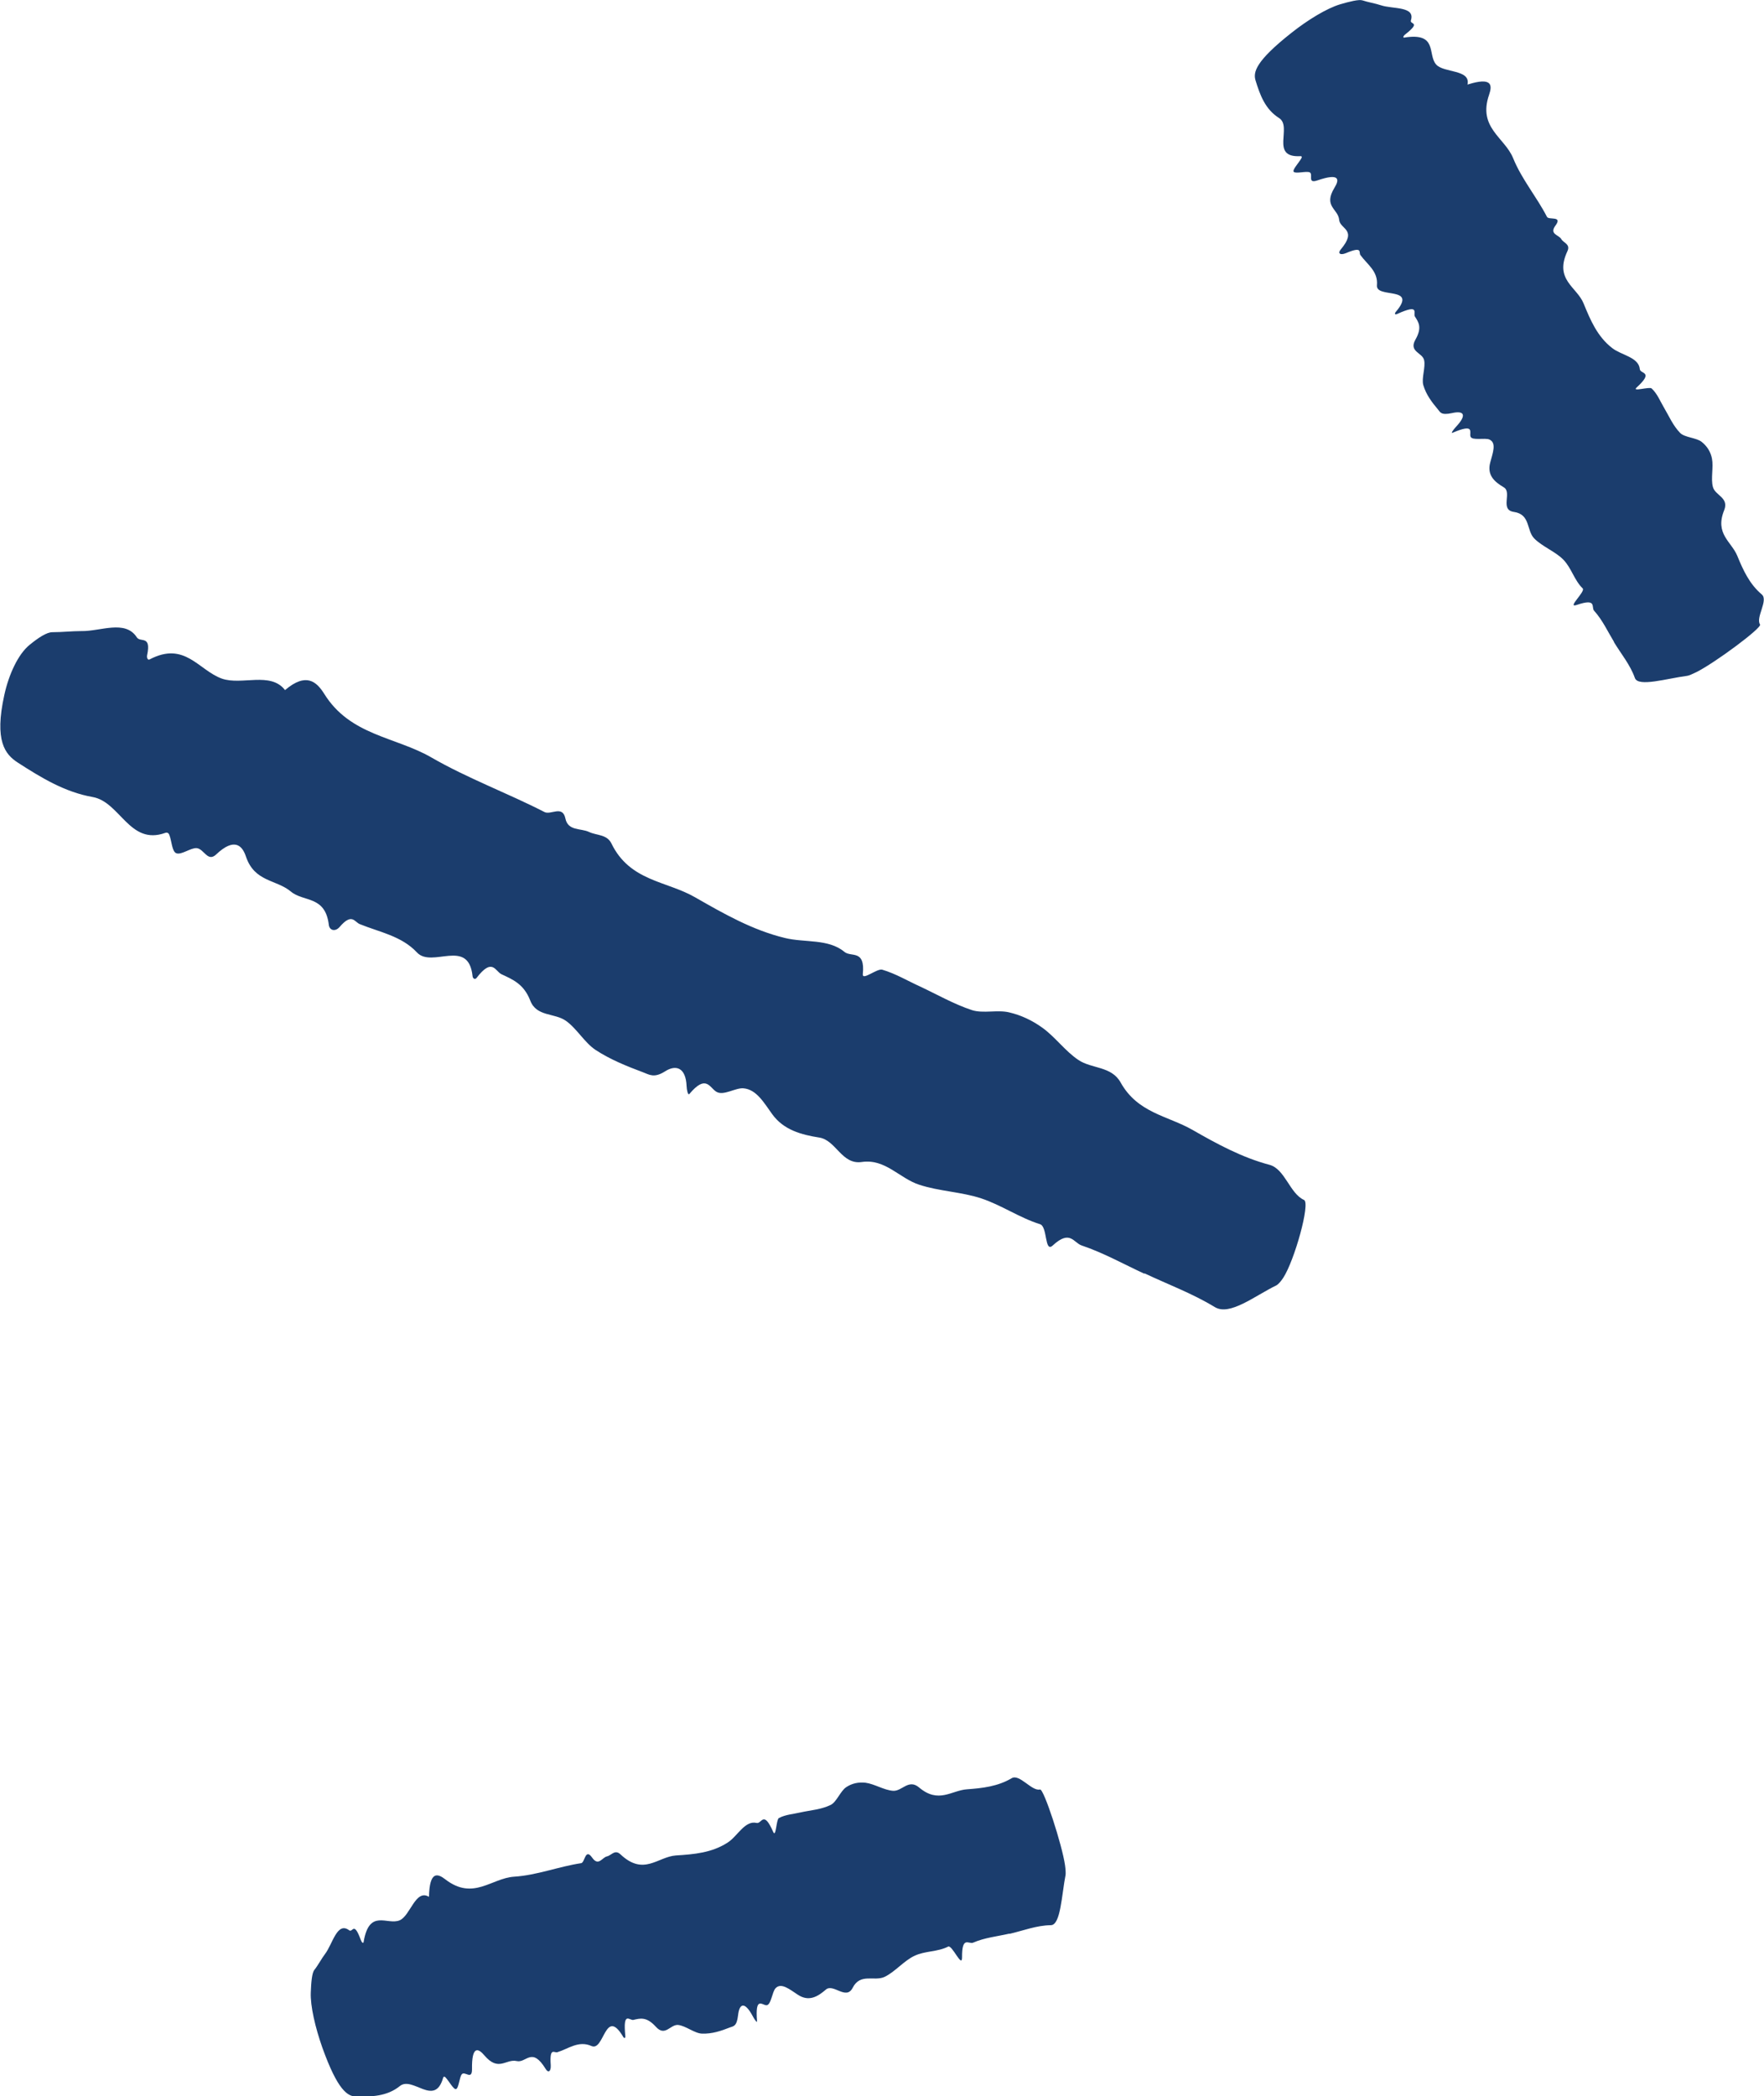
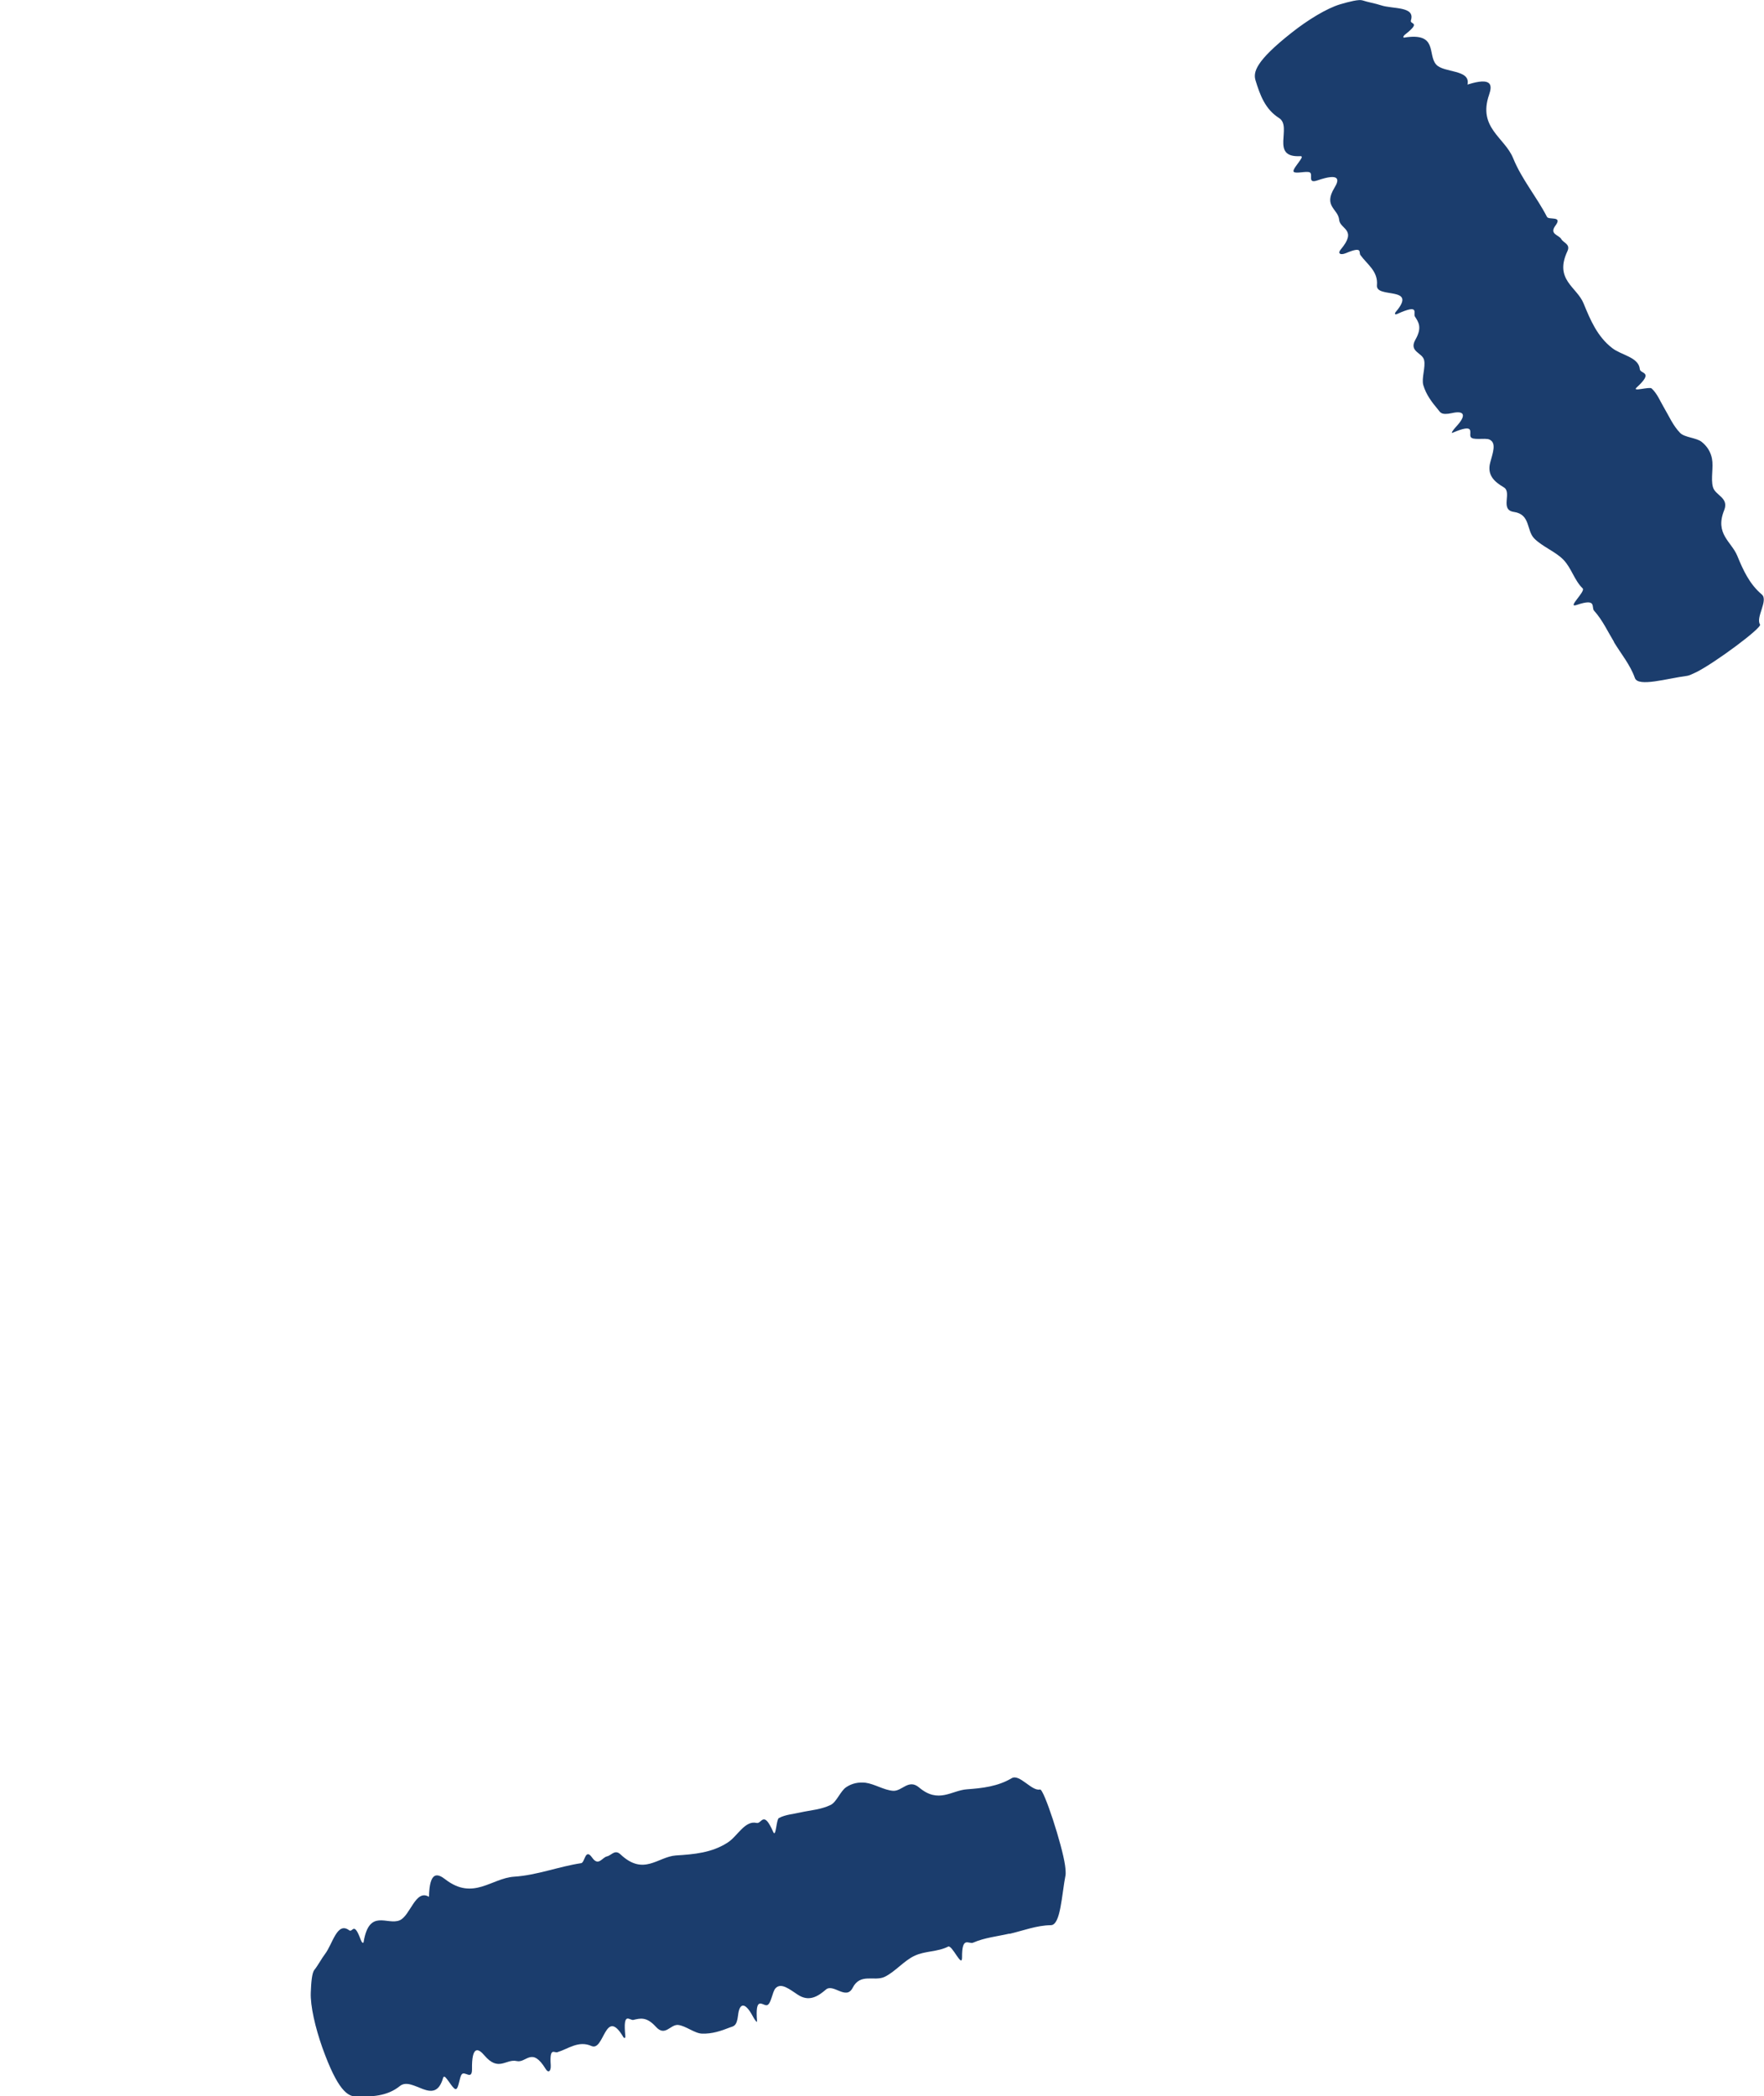
<svg xmlns="http://www.w3.org/2000/svg" id="Layer_1" data-name="Layer 1" viewBox="0 0 93.88 111.54">
  <defs>
    <style>
      .cls-1 {
        fill: #1b3d6d;
      }
    </style>
  </defs>
  <path class="cls-1" d="M85.9,34.16c-.34-.56-.61-1.16-1.06-1.66-.17-.18.18-.69-.93-.31-.55.19.49-.72.32-.88-.45-.44-.59-1.07-1.02-1.52-.42-.44-1.13-.7-1.56-1.14-.42-.43-.19-1.28-1.08-1.41-.77-.11-.08-1.04-.54-1.31-.49-.29-.9-.64-.72-1.32.13-.5.35-1.04-.04-1.22-.24-.11-.93.07-1.01-.16-.08-.21.28-.73-.96-.2-.1.04.05-.17.18-.31.62-.66.42-.88-.2-.74-.6.13-.63-.05-.75-.19-.33-.39-.63-.79-.78-1.29-.11-.37.13-.96.04-1.34-.09-.4-.83-.44-.46-1.09.37-.65.16-.93-.03-1.23-.11-.17.3-.7-.95-.13-.12.05-.14-.02-.07-.11,1.21-1.41-1.07-.69-1-1.42.07-.75-.52-1.11-.88-1.61-.1-.13.15-.49-.77-.1-.32.13-.44,0-.28-.19.91-1.08-.03-1.07-.08-1.58-.05-.59-.86-.71-.25-1.71.26-.42.31-.81-.91-.39-.56.19-.2-.33-.41-.43-.18-.08-.75.09-.85-.03-.08-.11.28-.48.41-.72.04-.07.02-.12-.07-.11-1.62.08-.39-1.57-1.12-2.03-.74-.47-1.01-1.22-1.25-2-.13-.43-.02-1.01,1.92-2.54.87-.69,1.88-1.3,2.58-1.51.51-.15,1-.27,1.19-.21.3.1.68.16.98.26.62.21,1.84.04,1.6.8-.08.24.57.06-.29.74-.12.09-.15.19-.07.18,1.81-.29,1.23.9,1.7,1.43.4.46,1.85.25,1.67,1.07,1.33-.42,1.32.04,1.15.54-.61,1.76.83,2.27,1.28,3.38.46,1.13,1.25,2.05,1.8,3.12.09.18.84-.07.46.45-.36.48.17.5.3.73.12.21.5.27.33.64-.72,1.53.5,1.9.86,2.79.36.88.73,1.76,1.52,2.37.48.38,1.41.48,1.47,1.12.02.27.78.11-.17.98-.27.25.68-.06.8.05.3.28.44.65.64.99.28.47.49.98.88,1.38.24.24.86.25,1.14.47.29.23.48.53.55.89.09.46-.07,1.07.05,1.51.12.46.87.56.6,1.24-.51,1.26.39,1.67.7,2.43.31.76.65,1.5,1.3,2.05.37.31-.34,1.23-.09,1.6.11.18-2.43,2.06-3.4,2.54-.18.09-.39.18-.47.19-1.08.14-2.61.61-2.79.12-.25-.71-.74-1.29-1.12-1.92Z" />
-   <path class="cls-1" d="M60.89,67.77c-1.1-.51-2.17-1.11-3.33-1.5-.43-.15-.61-.85-1.53,0-.45.42-.27-1-.68-1.13-1.09-.34-2.04-1.01-3.12-1.37-1.05-.35-2.25-.38-3.31-.73-1.05-.34-1.8-1.39-3.05-1.21-1.08.16-1.37-1.16-2.27-1.3-.95-.15-1.89-.4-2.5-1.24-.44-.61-.84-1.32-1.53-1.38-.43-.04-1.07.42-1.45.18-.36-.22-.54-.94-1.43.12-.08.09-.14-.21-.15-.42-.04-.98-.56-1.16-1.15-.78-.58.37-.84.17-1.16.05-.88-.33-1.75-.68-2.53-1.19-.59-.39-1-1.14-1.58-1.55-.6-.43-1.57-.21-1.9-1.08-.34-.88-.93-1.12-1.53-1.4-.34-.16-.48-.91-1.33.2-.08.1-.2.03-.21-.1-.22-2.06-2.16-.4-2.96-1.26-.82-.88-2-1.08-3.05-1.51-.28-.12-.41-.61-1.07.16-.24.27-.54.17-.57-.12-.19-1.57-1.34-1.2-2.02-1.77-.78-.65-1.93-.5-2.39-1.86-.19-.58-.61-1.04-1.59-.11-.45.42-.64-.3-1.03-.34-.31-.03-.82.38-1.09.27-.23-.09-.24-.66-.37-.98-.04-.1-.12-.14-.22-.1-1.9.68-2.39-1.65-3.86-1.91-1.48-.26-2.74-1.03-3.98-1.83-.68-.44-1.26-1.15-.72-3.6.24-1.1.74-2.18,1.35-2.67.44-.36.91-.68,1.22-.67.5,0,1.04-.06,1.53-.06,1.02.02,2.33-.62,2.95.33.19.3.78-.14.55.95-.03.15.04.28.13.23,1.88-.99,2.61.58,3.85,1.02,1.05.37,2.59-.39,3.36.61,1.13-.96,1.68-.44,2.08.19,1.38,2.23,3.79,2.29,5.7,3.39,1.94,1.12,4.04,1.89,6.03,2.91.34.17.96-.38,1.11.34.14.68.82.51,1.26.72.4.19.95.12,1.19.61.98,2.02,2.94,1.99,4.46,2.87,1.52.87,3.04,1.74,4.77,2.16,1.05.26,2.32.03,3.17.74.36.3,1.11-.15.98,1.18-.04.38.76-.32,1.04-.23.71.21,1.34.59,2,.89.92.43,1.8.94,2.77,1.26.59.19,1.37-.03,1.98.12.64.15,1.23.43,1.77.82.68.49,1.22,1.25,1.91,1.71.71.48,1.76.32,2.25,1.2.91,1.63,2.51,1.77,3.82,2.52,1.31.75,2.63,1.47,4.1,1.86.83.22,1.08,1.53,1.84,1.87.35.16-.51,3.24-1.11,4.15-.11.17-.26.34-.35.39-1.16.56-2.49,1.65-3.29,1.16-1.18-.72-2.48-1.2-3.73-1.79Z" />
  <path class="cls-1" d="M53.72,102.89c-.65.15-1.31.21-1.93.48-.23.1-.6-.39-.59.79,0,.59-.53-.69-.74-.58-.57.29-1.22.22-1.79.49-.56.26-1.03.85-1.59,1.12-.55.26-1.29-.22-1.7.58-.35.69-1.03-.25-1.43.1-.43.37-.9.66-1.49.27-.43-.28-.88-.66-1.18-.35-.19.19-.24.91-.49.91-.23,0-.61-.5-.5.85,0,.11-.14-.1-.23-.27-.43-.8-.71-.68-.78-.05-.07.61-.25.58-.43.65-.48.19-.96.35-1.49.33-.39-.01-.87-.42-1.27-.46-.42-.04-.69.65-1.19.09-.5-.55-.84-.44-1.19-.36-.2.05-.57-.51-.43.86.01.13-.07.13-.12.03-.96-1.6-1,.8-1.68.5-.69-.31-1.23.15-1.82.33-.16.05-.42-.3-.35.69.02.35-.14.42-.27.2-.74-1.21-1.03-.3-1.54-.42-.58-.13-.96.59-1.72-.3-.32-.38-.68-.55-.66.74,0,.59-.38.08-.54.26-.13.14-.16.74-.31.79-.13.04-.37-.42-.56-.62-.06-.06-.11-.05-.13.03-.45,1.56-1.62-.12-2.3.43-.68.55-1.5.57-2.32.56-.45-.01-.98-.3-1.81-2.62-.37-1.05-.64-2.2-.61-2.92.02-.53.06-1.04.19-1.2.2-.25.38-.6.57-.85.4-.52.64-1.74,1.28-1.26.2.15.24-.52.62.51.05.14.13.21.15.12.3-1.81,1.26-.88,1.92-1.16.57-.24.84-1.68,1.56-1.25.03-1.39.46-1.25.88-.92,1.48,1.13,2.44-.07,3.65-.15,1.23-.08,2.37-.54,3.57-.72.2-.03.21-.82.58-.3.34.49.53,0,.79-.06.24-.05.42-.39.72-.11,1.24,1.17,1.98.13,2.95.06.96-.06,1.92-.14,2.76-.69.52-.33.91-1.19,1.54-1.04.27.06.36-.71.88.48.15.33.16-.66.3-.74.36-.19.77-.21,1.15-.3.54-.12,1.1-.15,1.61-.4.31-.15.52-.74.82-.94.31-.21.66-.28,1.03-.24.47.06,1,.4,1.47.43.48.03.82-.65,1.38-.18,1.04.88,1.72.16,2.55.1.82-.06,1.64-.15,2.38-.59.42-.25,1.07.71,1.51.6.2-.05,1.18,2.96,1.33,4.03.03.2.04.42.03.51-.21,1.07-.26,2.67-.78,2.68-.77.01-1.47.29-2.2.46Z" />
</svg>